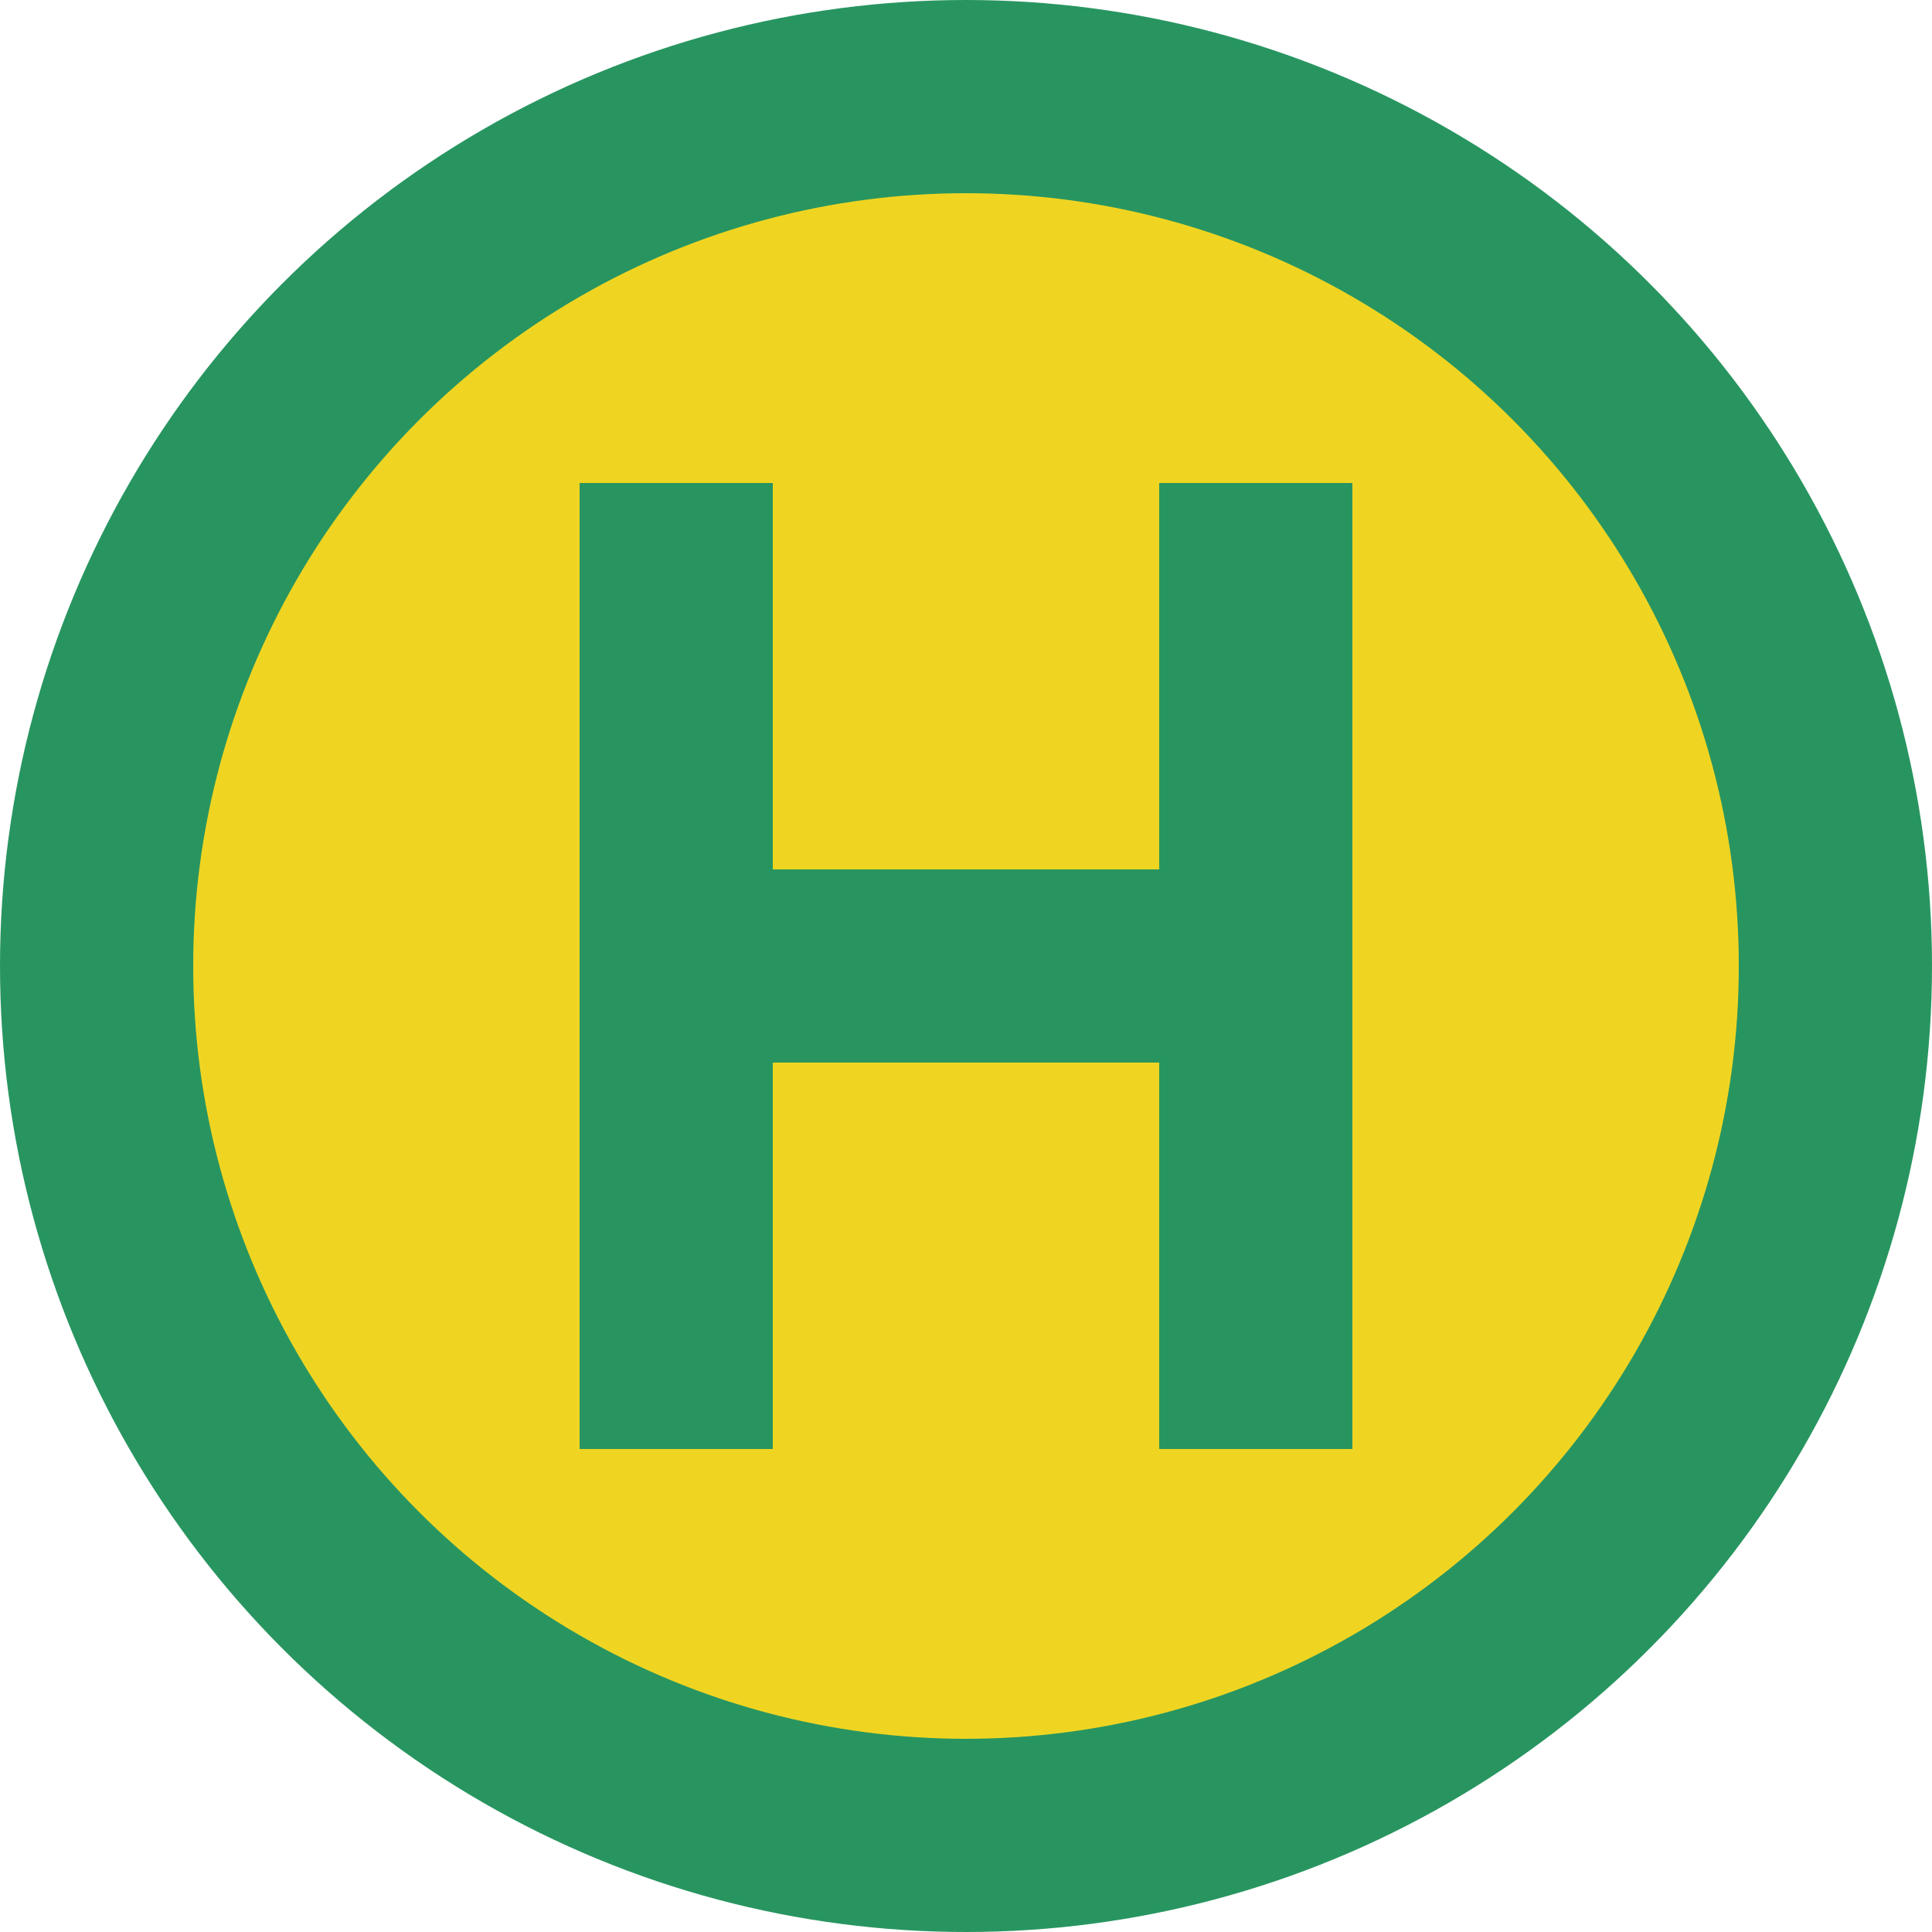
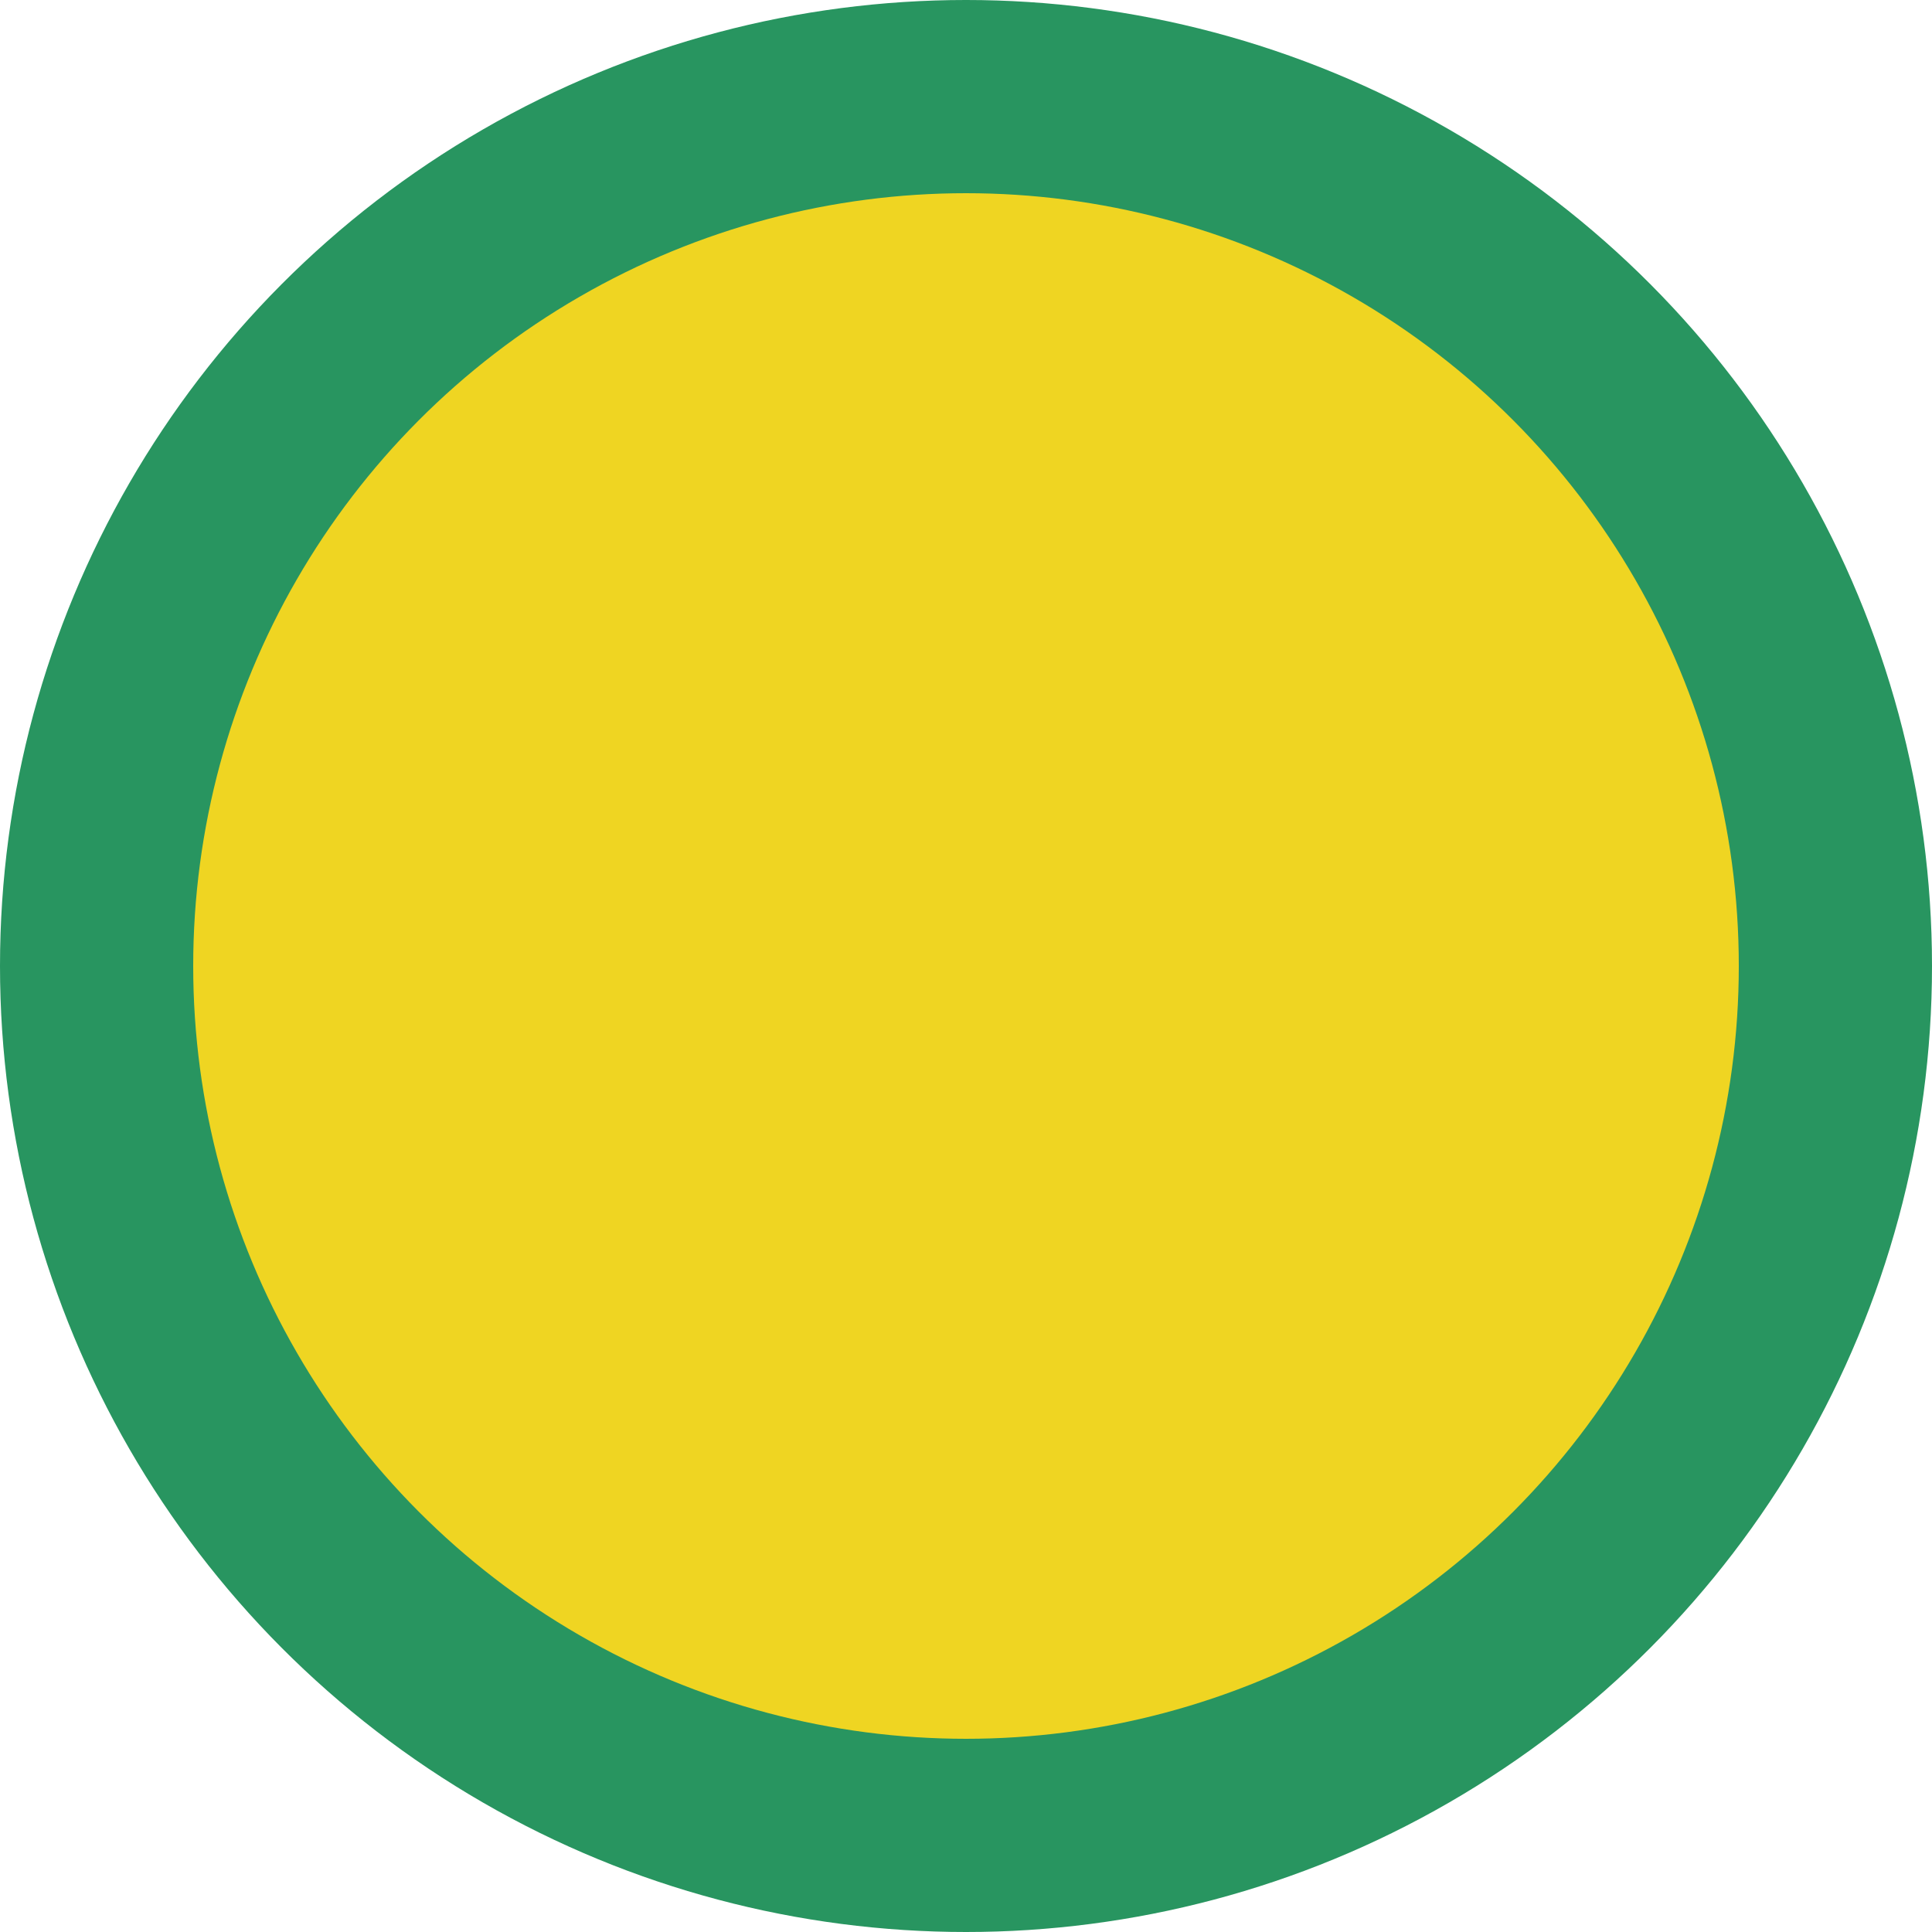
<svg xmlns="http://www.w3.org/2000/svg" version="1.1" id="Isolation_Mode" x="0px" y="0px" viewBox="0 0 20 20" style="enable-background:new 0 0 20 20;" xml:space="preserve">
  <style type="text/css">
	.st0{fill:#289560;}
	.st1{fill:#EFD522;}
</style>
  <circle class="st0" cx="10" cy="10" r="10" />
  <circle class="st1" cx="10" cy="10" r="8" />
  <g>
-     <polygon class="st0" points="6,15 6,5 8,5 8,9 12,9 12,5 14,5 14,15 12,15 12,11 8,11 8,15  " />
-   </g>
+     </g>
</svg>